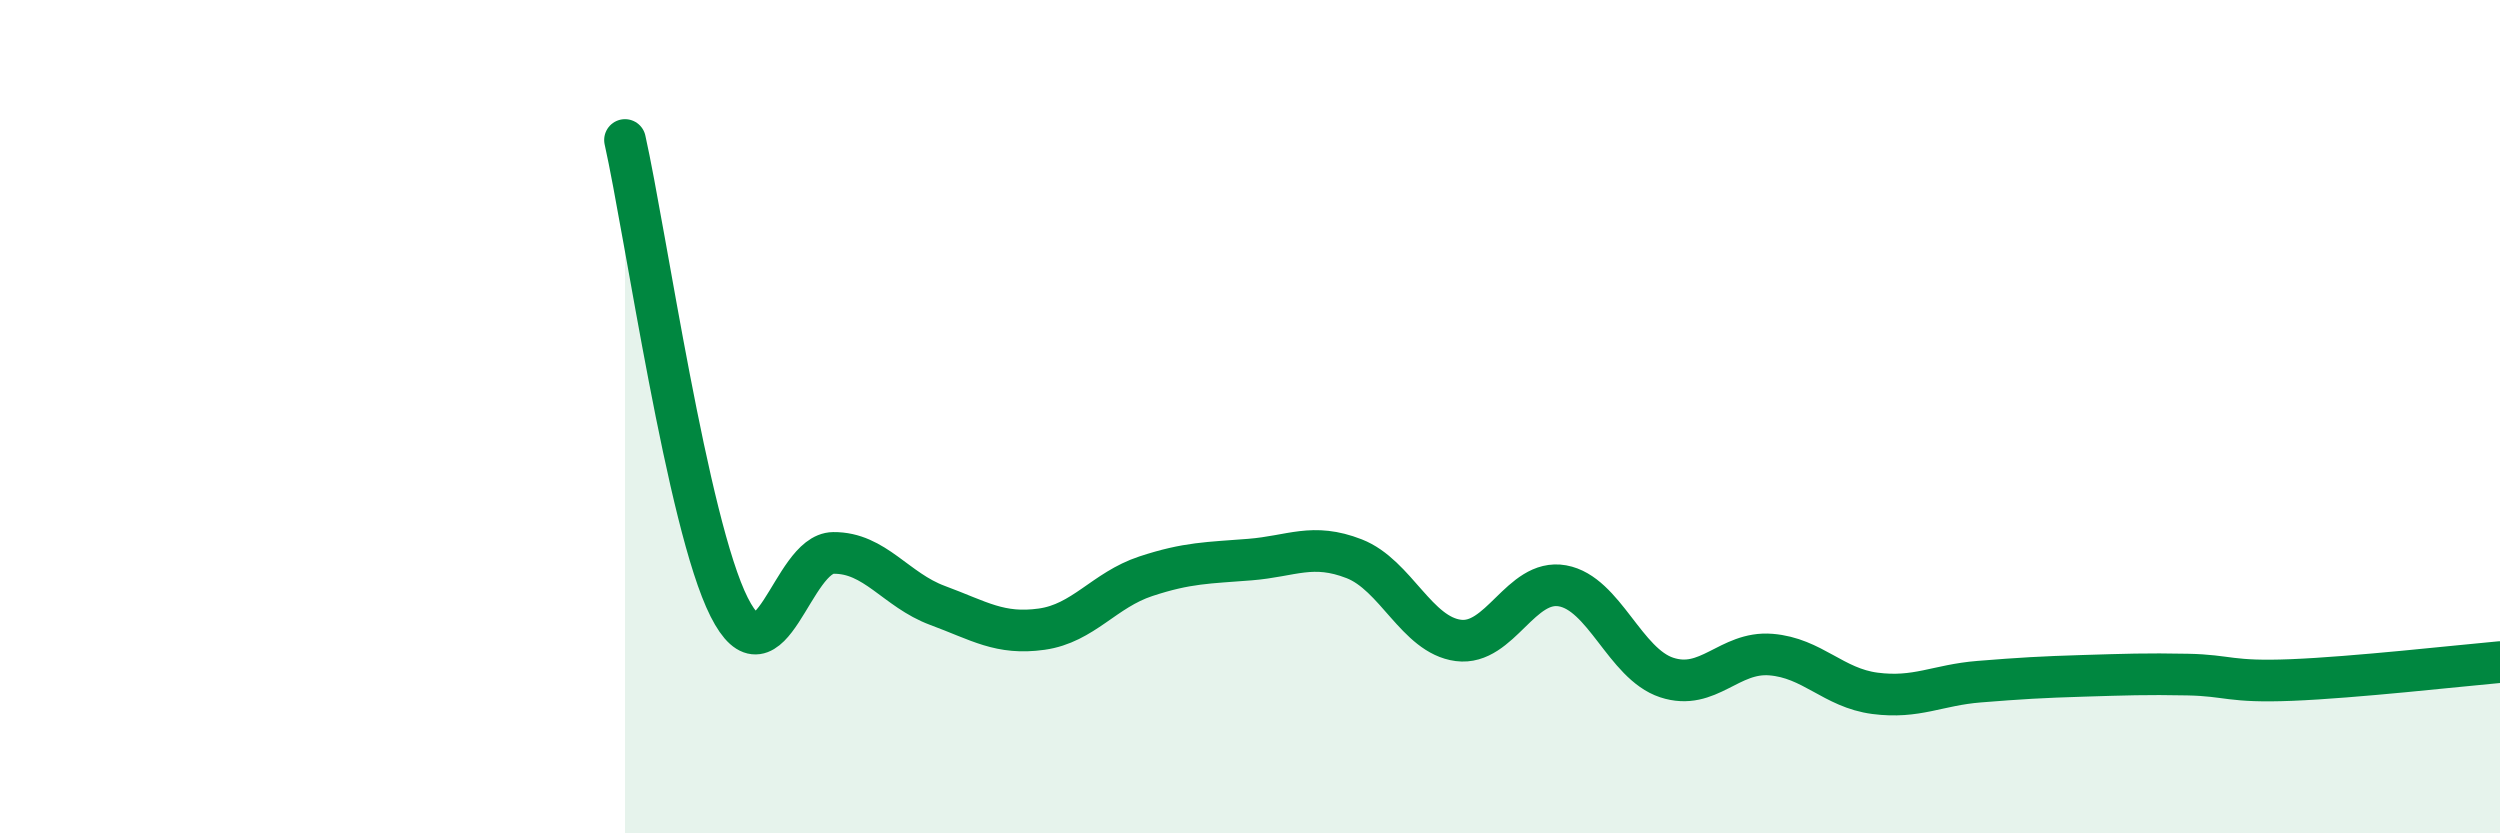
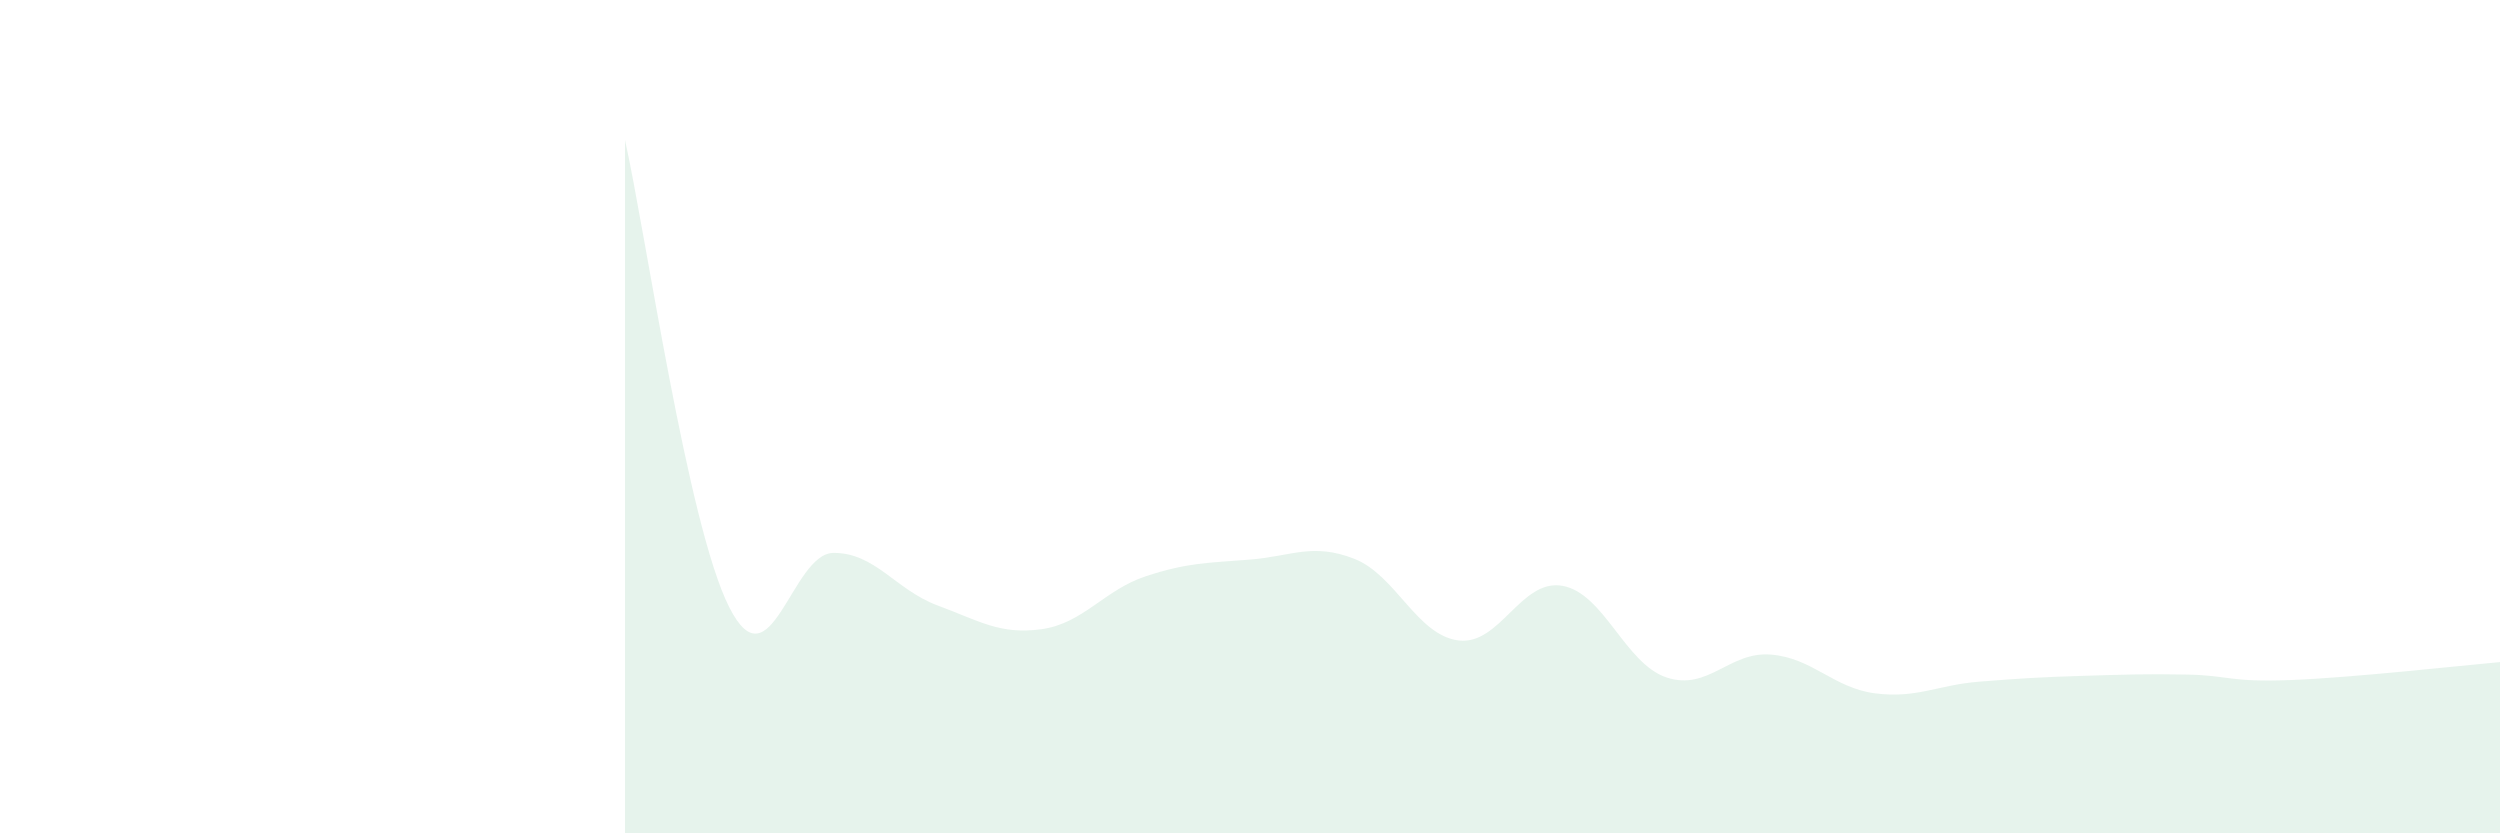
<svg xmlns="http://www.w3.org/2000/svg" width="60" height="20" viewBox="0 0 60 20">
  <path d="M 15,3.36 C 15.5,5.6 16.5,12.59 17.5,14.57 C 18.5,16.55 19,13.28 20,13.27 C 21,13.26 21.5,14.16 22.5,14.53 C 23.5,14.9 24,15.24 25,15.1 C 26,14.96 26.5,14.16 27.5,13.83 C 28.5,13.5 29,13.51 30,13.43 C 31,13.35 31.5,13.02 32.5,13.41 C 33.5,13.8 34,15.24 35,15.37 C 36,15.5 36.5,13.88 37.5,14.06 C 38.5,14.24 39,15.93 40,16.26 C 41,16.59 41.5,15.63 42.5,15.71 C 43.5,15.79 44,16.51 45,16.64 C 46,16.77 46.5,16.44 47.5,16.36 C 48.5,16.28 49,16.25 50,16.22 C 51,16.19 51.5,16.17 52.5,16.19 C 53.5,16.21 53.5,16.38 55,16.32 C 56.5,16.26 59,15.98 60,15.89L60 20L15 20Z" fill="#008740" opacity="0.1" stroke-linecap="round" stroke-linejoin="round" />
-   <path d="M 15,3.36 C 15.5,5.6 16.5,12.59 17.5,14.57 C 18.5,16.55 19,13.28 20,13.27 C 21,13.26 21.5,14.16 22.5,14.53 C 23.5,14.9 24,15.24 25,15.1 C 26,14.96 26.5,14.16 27.5,13.83 C 28.5,13.5 29,13.51 30,13.43 C 31,13.35 31.5,13.02 32.5,13.41 C 33.5,13.8 34,15.24 35,15.37 C 36,15.5 36.5,13.88 37.5,14.06 C 38.5,14.24 39,15.93 40,16.26 C 41,16.59 41.5,15.63 42.5,15.71 C 43.5,15.79 44,16.51 45,16.64 C 46,16.77 46.5,16.44 47.5,16.36 C 48.5,16.28 49,16.25 50,16.22 C 51,16.19 51.5,16.17 52.5,16.19 C 53.5,16.21 53.5,16.38 55,16.32 C 56.5,16.26 59,15.98 60,15.89" stroke="#008740" stroke-width="1" fill="none" stroke-linecap="round" stroke-linejoin="round" />
</svg>